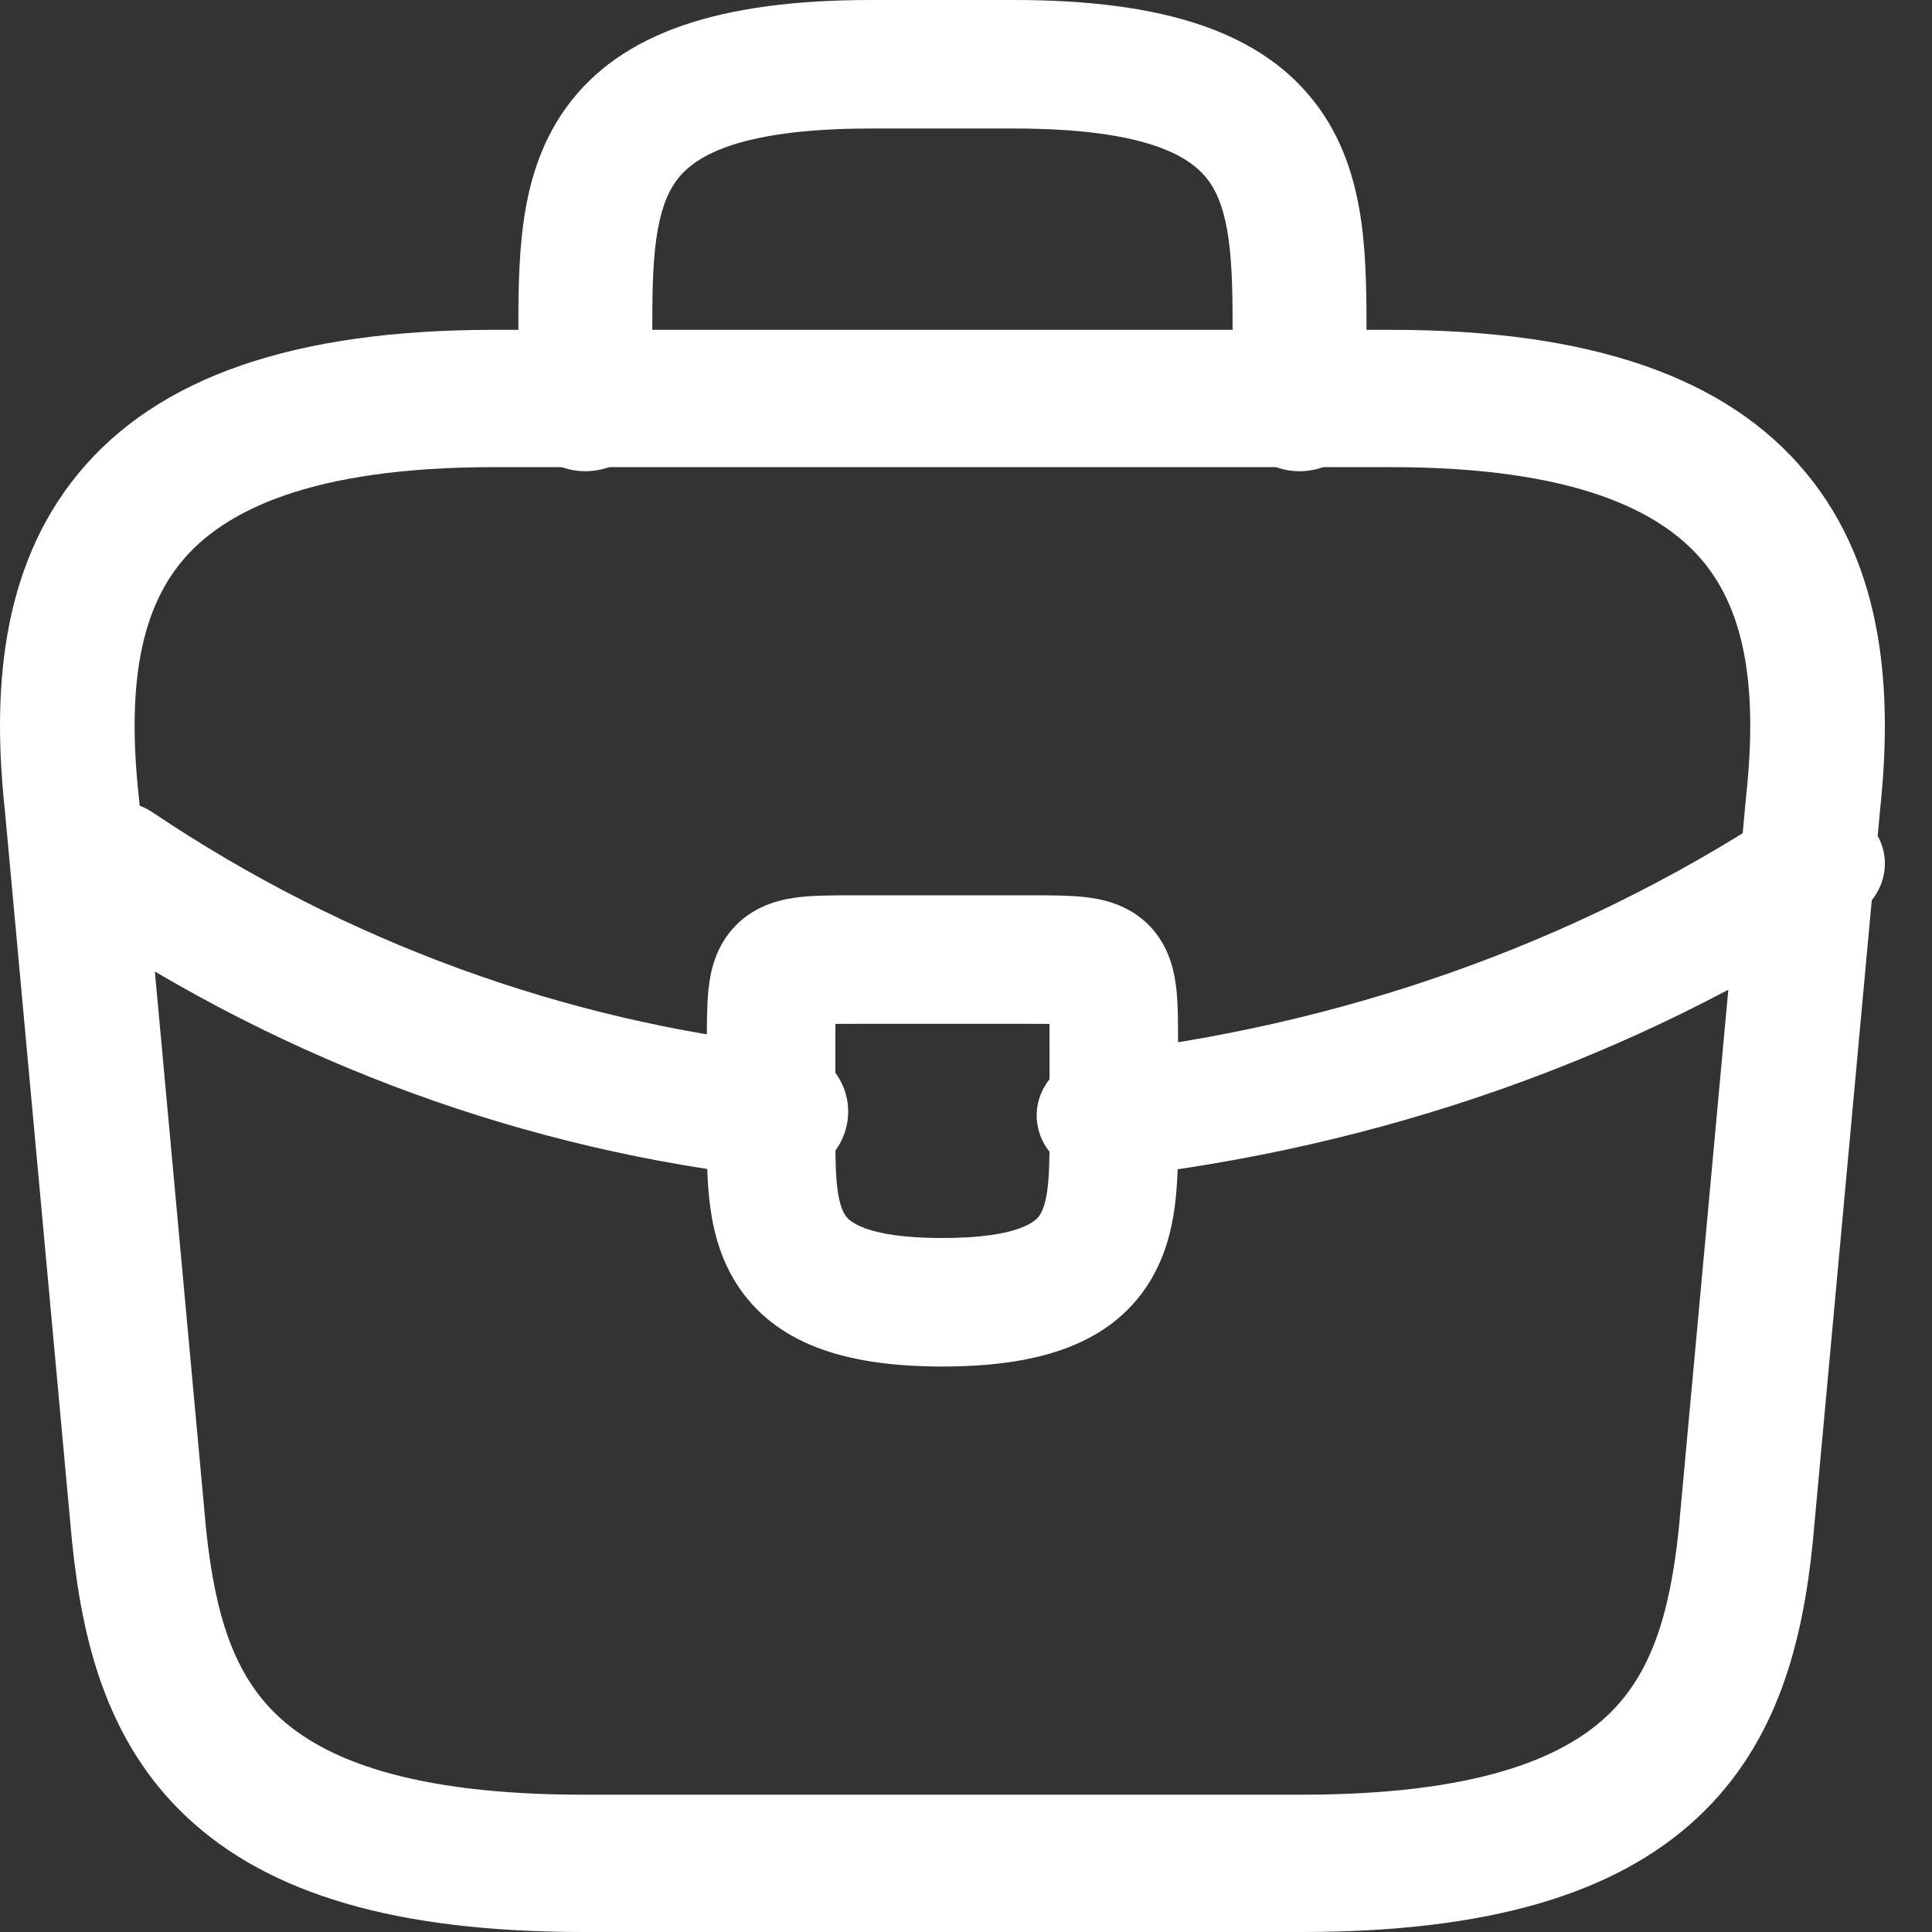
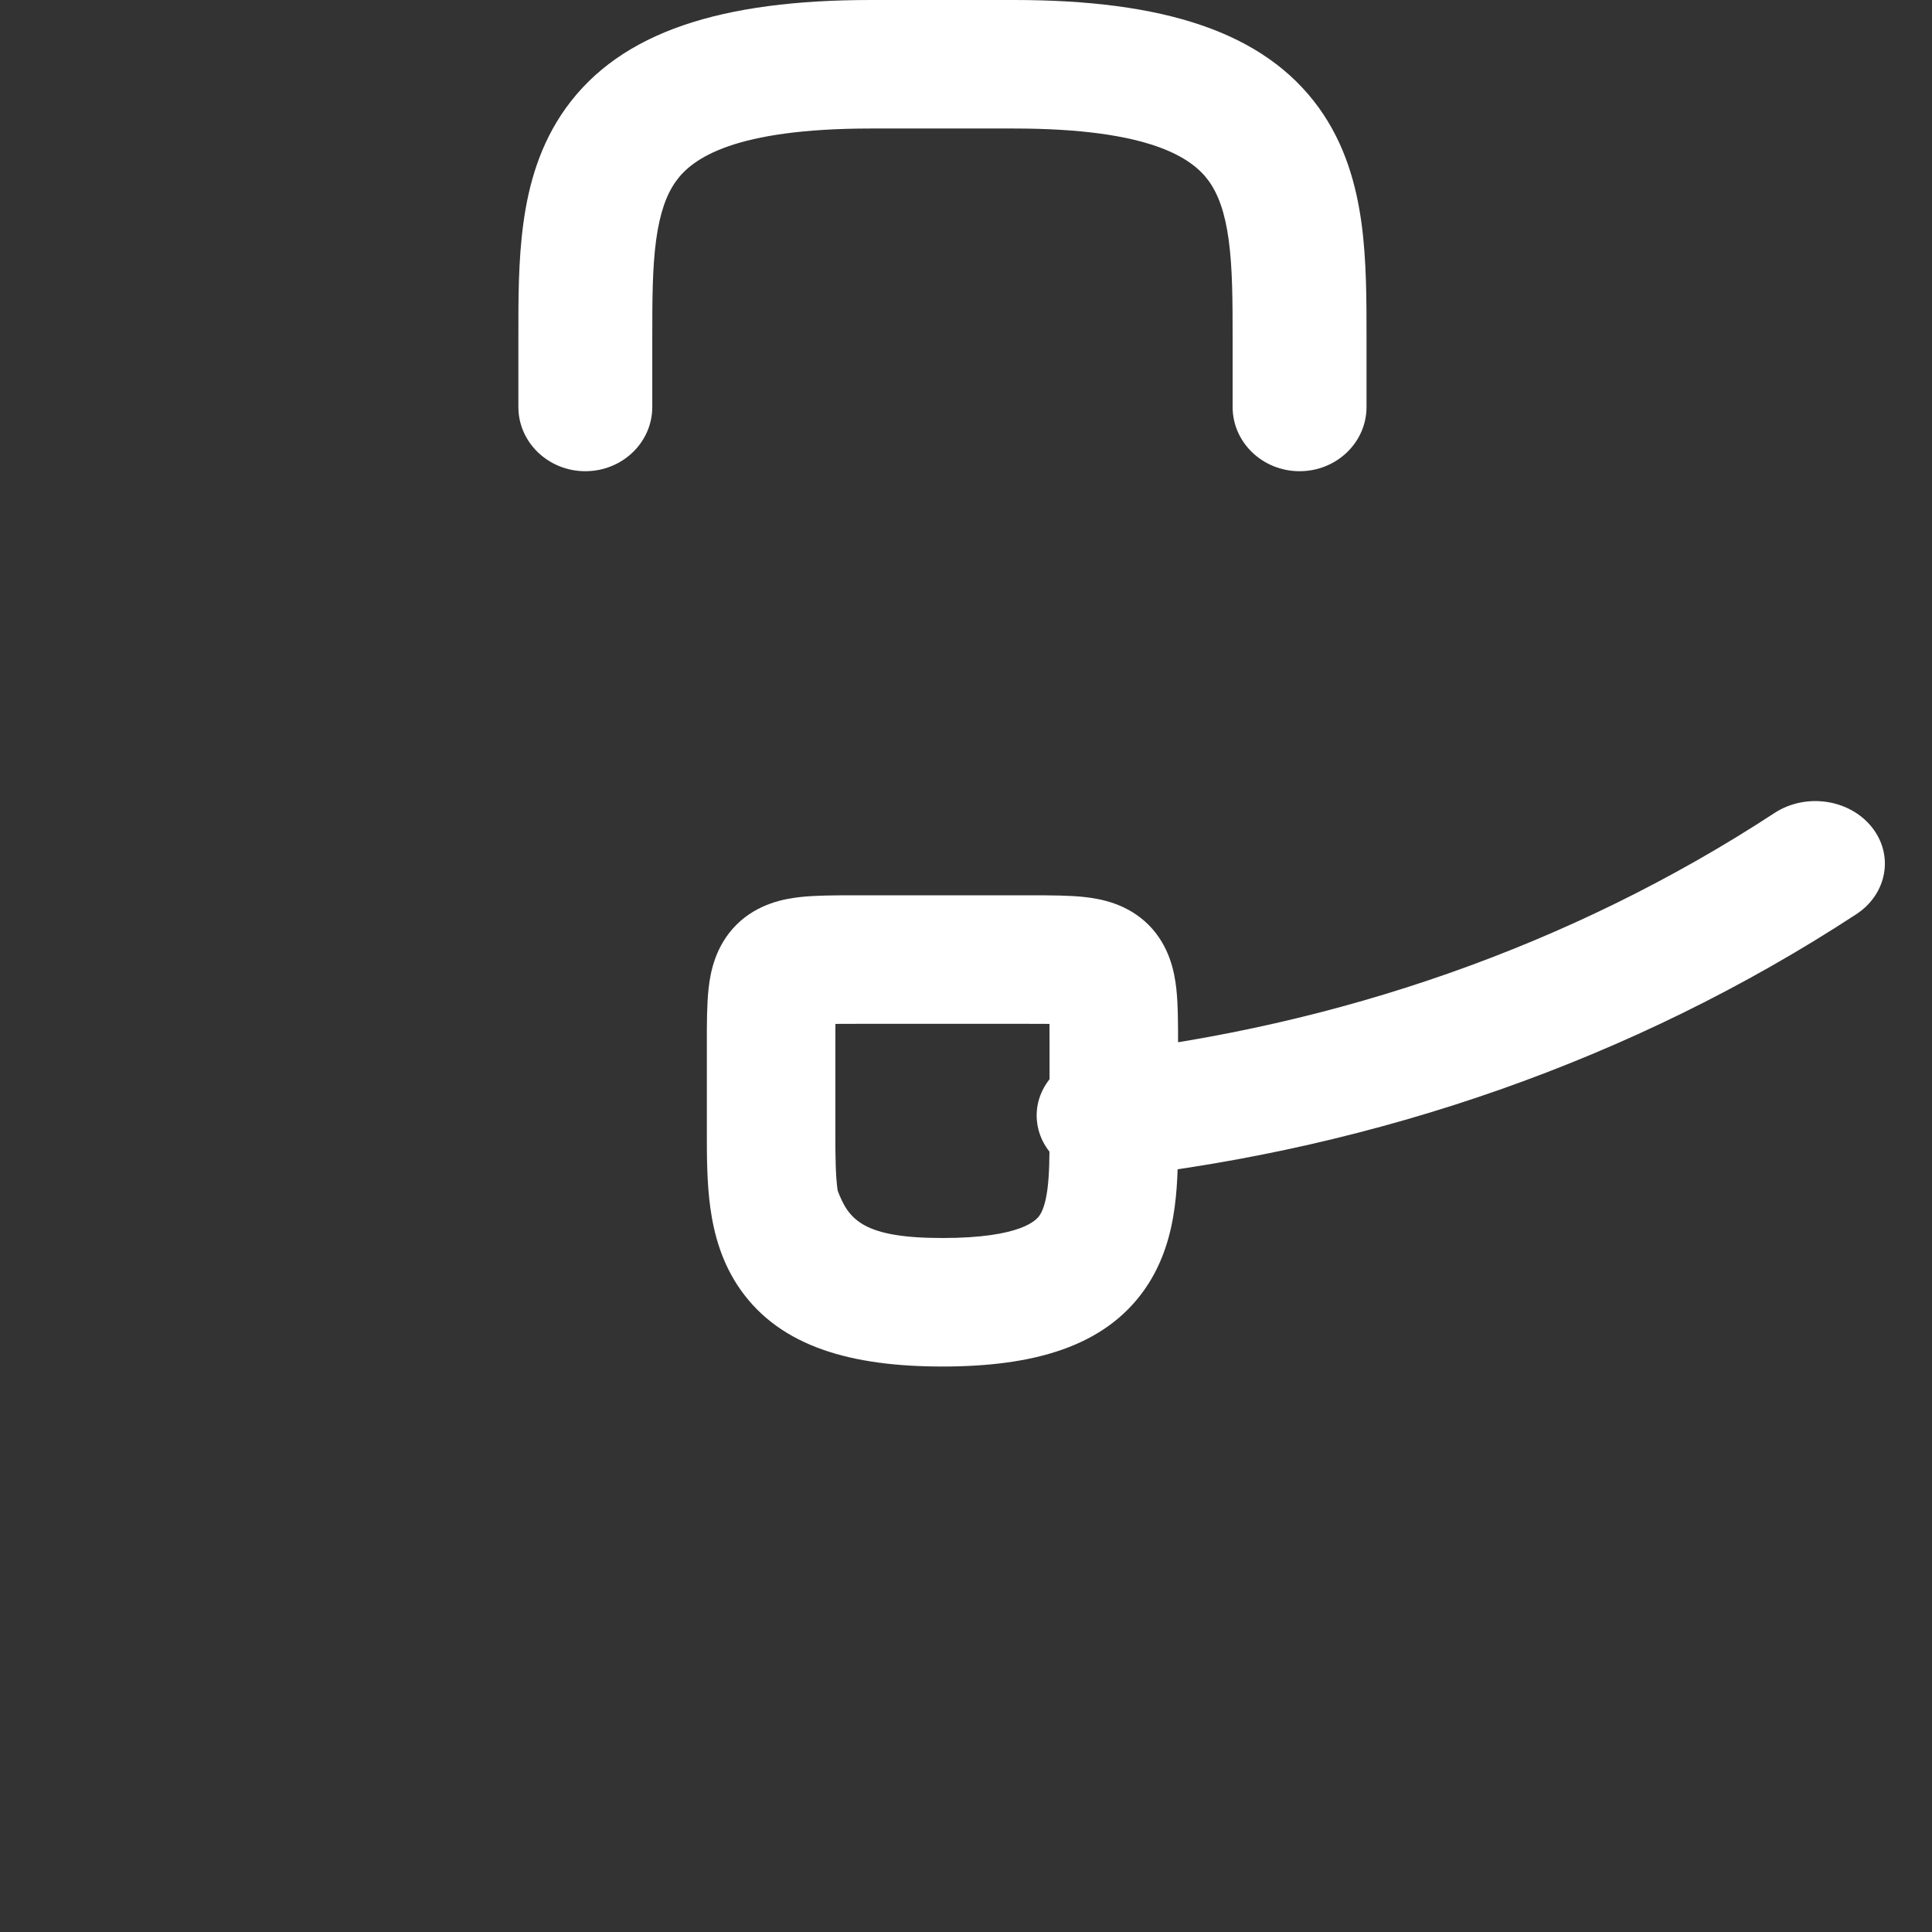
<svg xmlns="http://www.w3.org/2000/svg" width="29" height="29" viewBox="0 0 29 29" fill="none">
  <rect x="0" y="0" width="29" height="29" fill="#333333" stroke="none" />
-   <path fill-rule="evenodd" clip-rule="evenodd" d="M1.178 7.105C2.371 5.658 4.416 4.951 7.41 4.951H20.882C23.877 4.951 25.922 5.658 27.115 7.105C28.296 8.537 28.408 10.419 28.219 12.174L27.208 23.173C27.06 24.586 26.712 26.135 25.476 27.287C24.248 28.431 22.346 29 19.535 29H8.758C5.946 29 4.045 28.431 2.817 27.287C1.581 26.135 1.233 24.586 1.085 23.173L1.083 23.16L0.074 12.174C-0.116 10.419 -0.003 8.537 1.178 7.105ZM2.724 8.432C2.089 9.202 1.91 10.36 2.083 11.956L2.085 11.973L3.094 22.96C3.229 24.237 3.508 25.139 4.18 25.765C4.862 26.401 6.153 26.939 8.758 26.939H19.535C22.139 26.939 23.43 26.401 24.113 25.765C24.784 25.139 25.063 24.237 25.198 22.96L26.209 11.956C26.383 10.36 26.204 9.202 25.568 8.432C24.942 7.673 23.64 7.012 20.882 7.012H7.41C4.653 7.012 3.35 7.673 2.724 8.432Z" fill="white" />
  <path fill-rule="evenodd" clip-rule="evenodd" d="M9.849 3.601C9.792 4.02 9.791 4.495 9.791 5.08V6.109C9.791 6.641 9.341 7.073 8.786 7.073C8.231 7.073 7.781 6.641 7.781 6.109L7.781 5.046C7.78 4.502 7.78 3.907 7.856 3.352C7.934 2.776 8.102 2.166 8.495 1.62C9.321 0.473 10.835 0 13.074 0H15.219C17.457 0 18.971 0.473 19.798 1.62C20.191 2.166 20.358 2.776 20.437 3.352C20.512 3.907 20.512 4.502 20.512 5.046L20.512 6.109C20.512 6.641 20.062 7.073 19.507 7.073C18.952 7.073 18.502 6.641 18.502 6.109V5.08C18.502 4.495 18.5 4.02 18.443 3.601C18.388 3.192 18.287 2.916 18.144 2.717C17.898 2.376 17.268 1.929 15.219 1.929H13.074C11.024 1.929 10.394 2.376 10.149 2.717C10.005 2.916 9.905 3.192 9.849 3.601Z" fill="white" />
-   <path fill-rule="evenodd" clip-rule="evenodd" d="M12.54 15.369C12.539 15.461 12.539 15.566 12.539 15.69V17.014C12.539 17.376 12.542 17.643 12.573 17.869C12.604 18.086 12.652 18.192 12.693 18.249C12.738 18.313 12.964 18.583 14.146 18.583C15.334 18.583 15.558 18.31 15.602 18.247C15.643 18.189 15.691 18.081 15.721 17.861C15.752 17.633 15.754 17.365 15.754 17.001V15.69C15.754 15.566 15.754 15.461 15.753 15.369C15.661 15.368 15.556 15.368 15.432 15.368H12.86C12.736 15.368 12.632 15.368 12.54 15.369ZM12.818 13.439C12.832 13.439 12.846 13.439 12.86 13.439H15.432C15.447 13.439 15.461 13.439 15.475 13.439C15.759 13.439 16.047 13.439 16.282 13.465C16.522 13.492 16.92 13.563 17.24 13.882C17.559 14.202 17.63 14.6 17.657 14.84C17.683 15.075 17.683 15.363 17.683 15.647C17.683 15.662 17.683 15.676 17.683 15.69V17.016C17.683 17.35 17.683 17.745 17.632 18.12C17.58 18.509 17.464 18.951 17.182 19.354C16.58 20.213 15.518 20.512 14.146 20.512C12.783 20.512 11.723 20.217 11.119 19.364C10.835 18.964 10.717 18.524 10.663 18.134C10.61 17.754 10.61 17.353 10.61 17.014V15.69C10.61 15.676 10.61 15.662 10.61 15.647C10.61 15.363 10.61 15.075 10.636 14.84C10.662 14.6 10.734 14.202 11.053 13.882C11.373 13.563 11.771 13.492 12.01 13.465C12.246 13.439 12.534 13.439 12.818 13.439Z" fill="white" />
+   <path fill-rule="evenodd" clip-rule="evenodd" d="M12.54 15.369C12.539 15.461 12.539 15.566 12.539 15.69V17.014C12.539 17.376 12.542 17.643 12.573 17.869C12.738 18.313 12.964 18.583 14.146 18.583C15.334 18.583 15.558 18.31 15.602 18.247C15.643 18.189 15.691 18.081 15.721 17.861C15.752 17.633 15.754 17.365 15.754 17.001V15.69C15.754 15.566 15.754 15.461 15.753 15.369C15.661 15.368 15.556 15.368 15.432 15.368H12.86C12.736 15.368 12.632 15.368 12.54 15.369ZM12.818 13.439C12.832 13.439 12.846 13.439 12.86 13.439H15.432C15.447 13.439 15.461 13.439 15.475 13.439C15.759 13.439 16.047 13.439 16.282 13.465C16.522 13.492 16.92 13.563 17.24 13.882C17.559 14.202 17.63 14.6 17.657 14.84C17.683 15.075 17.683 15.363 17.683 15.647C17.683 15.662 17.683 15.676 17.683 15.69V17.016C17.683 17.35 17.683 17.745 17.632 18.12C17.58 18.509 17.464 18.951 17.182 19.354C16.58 20.213 15.518 20.512 14.146 20.512C12.783 20.512 11.723 20.217 11.119 19.364C10.835 18.964 10.717 18.524 10.663 18.134C10.61 17.754 10.61 17.353 10.61 17.014V15.69C10.61 15.676 10.61 15.662 10.61 15.647C10.61 15.363 10.61 15.075 10.636 14.84C10.662 14.6 10.734 14.202 11.053 13.882C11.373 13.563 11.771 13.492 12.01 13.465C12.246 13.439 12.534 13.439 12.818 13.439Z" fill="white" />
  <path fill-rule="evenodd" clip-rule="evenodd" d="M28.093 12.411C28.432 12.83 28.329 13.418 27.863 13.723C24.501 15.922 20.66 17.231 16.735 17.675C16.163 17.74 15.641 17.376 15.569 16.861C15.497 16.347 15.902 15.877 16.474 15.812C20.063 15.406 23.569 14.21 26.635 12.204C27.101 11.899 27.754 11.992 28.093 12.411Z" fill="white" />
-   <path fill-rule="evenodd" clip-rule="evenodd" d="M0.885 12.458C1.202 12.004 1.834 11.888 2.297 12.198C5.206 14.152 8.488 15.329 11.829 15.697C12.386 15.758 12.788 16.251 12.725 16.797C12.663 17.344 12.161 17.738 11.603 17.677C7.93 17.273 4.333 15.98 1.149 13.843C0.687 13.532 0.568 12.912 0.885 12.458Z" fill="white" />
</svg>